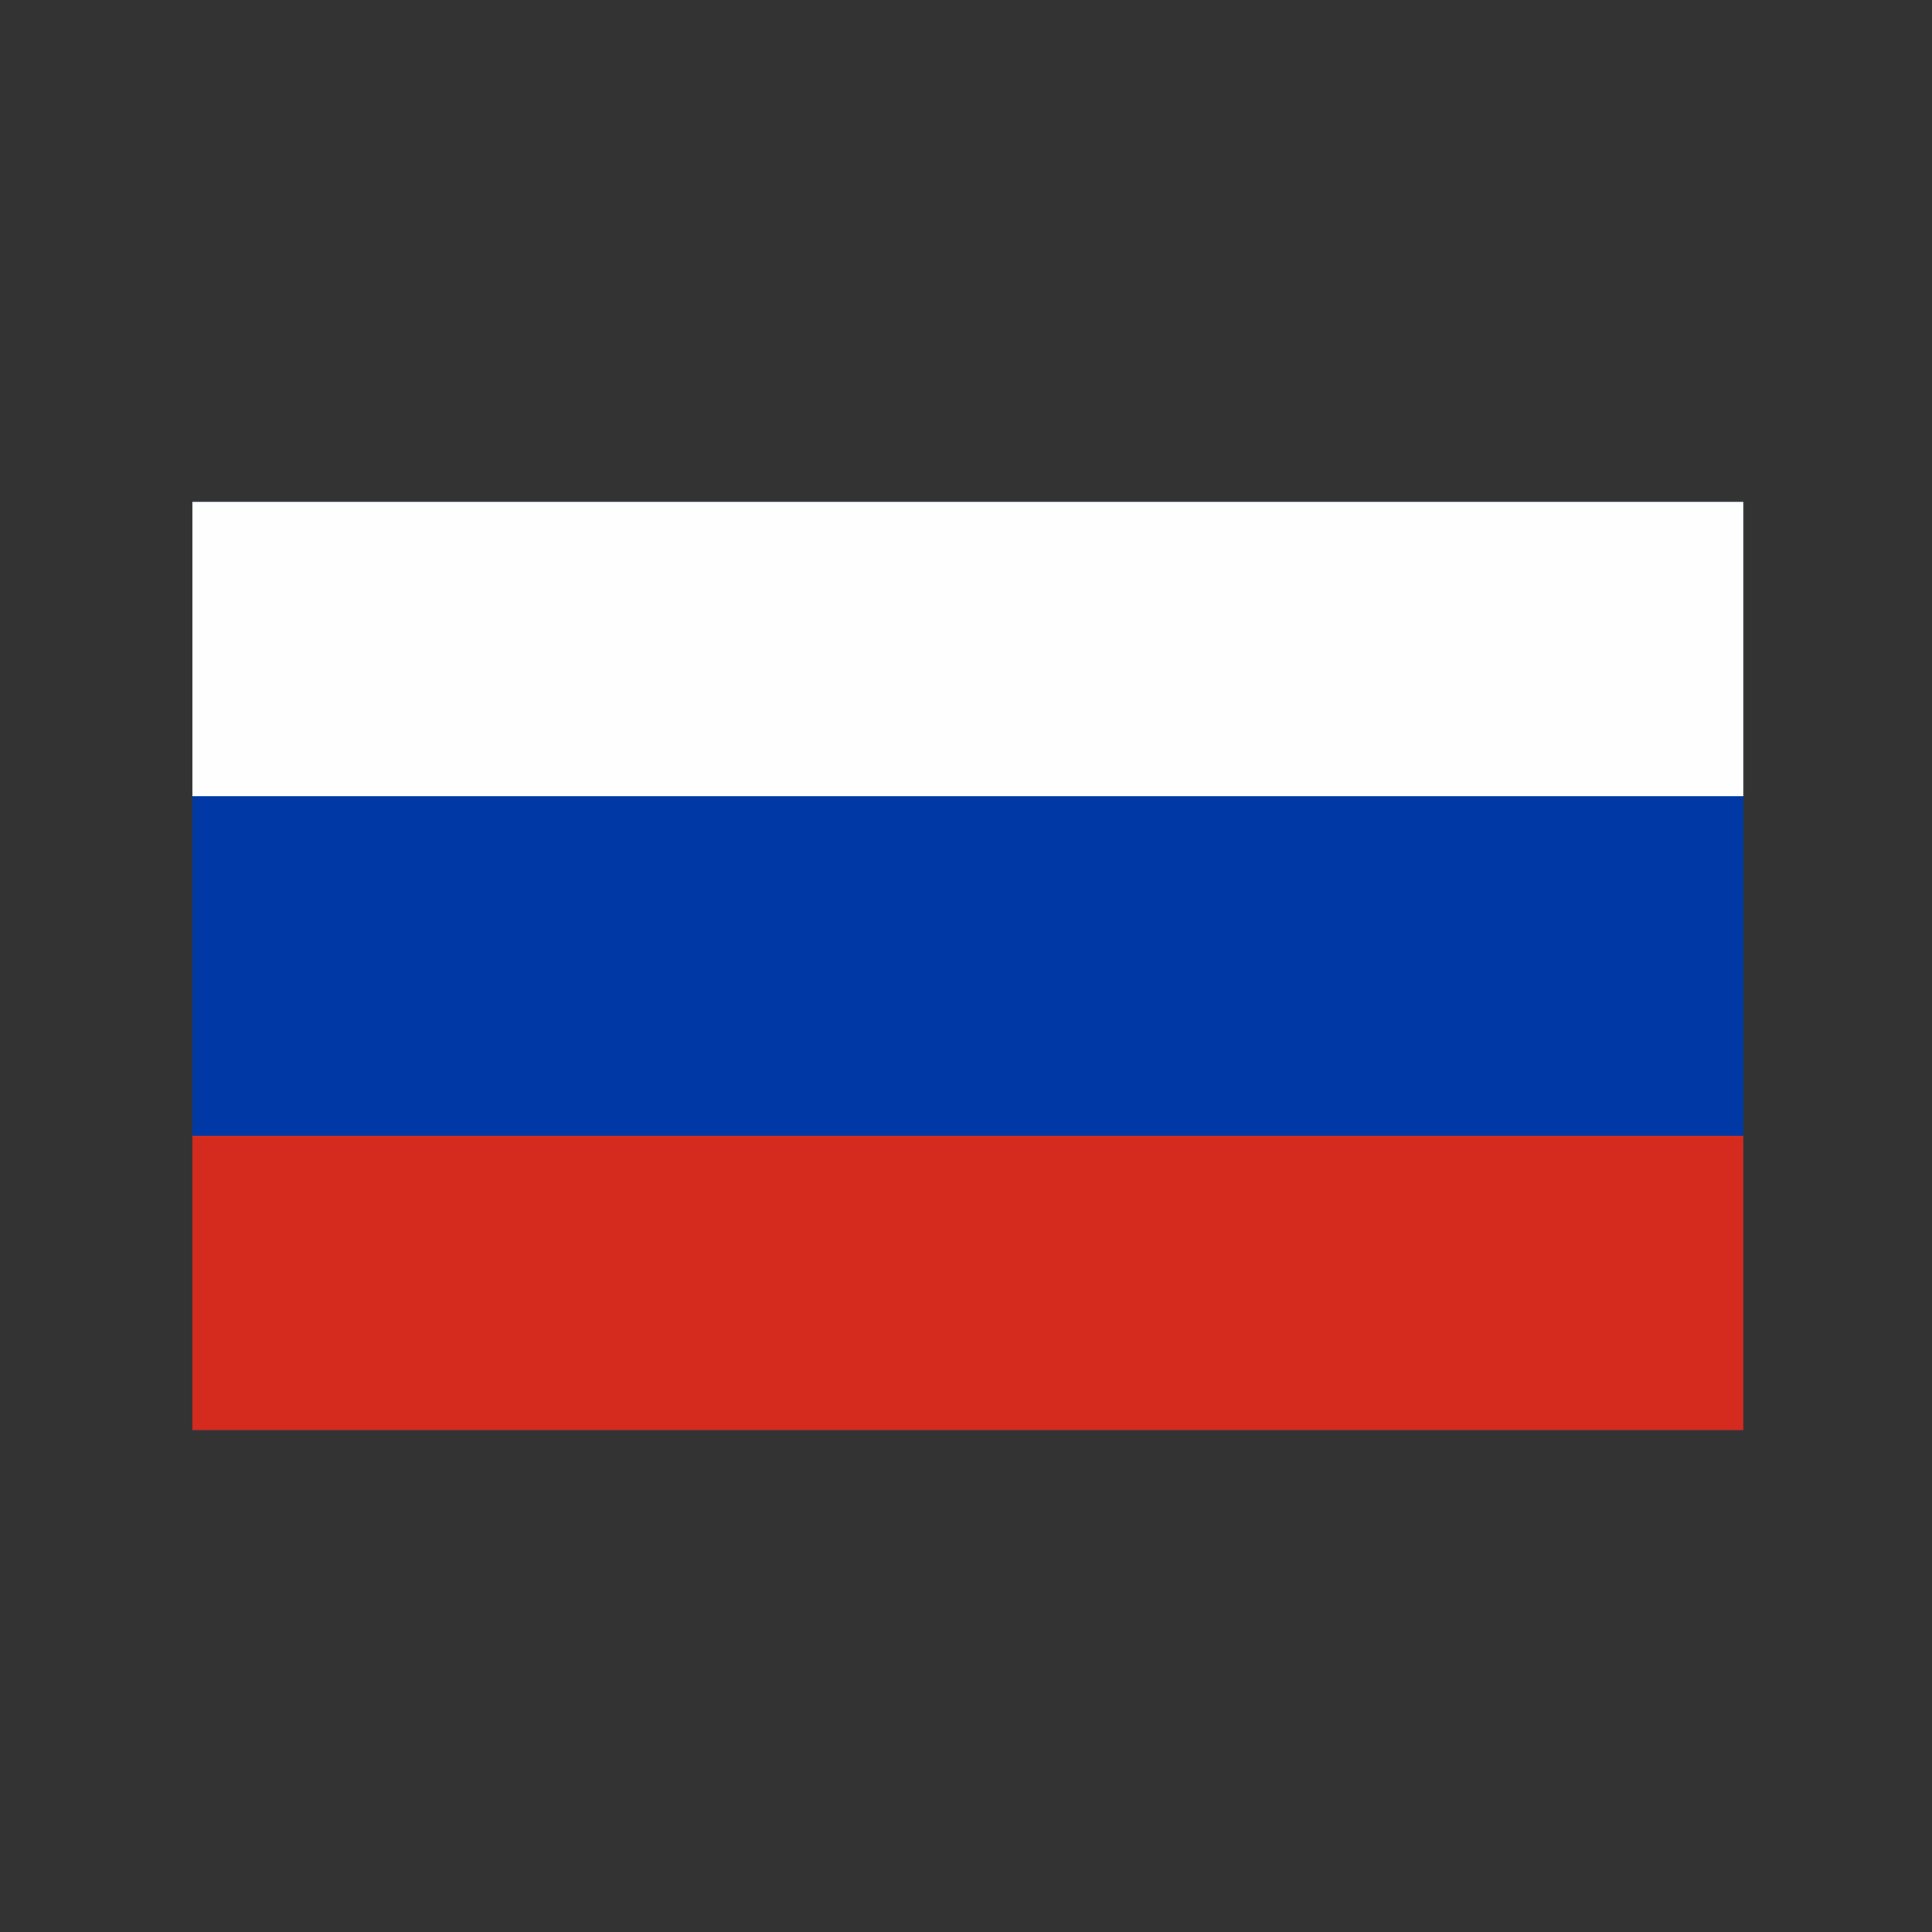
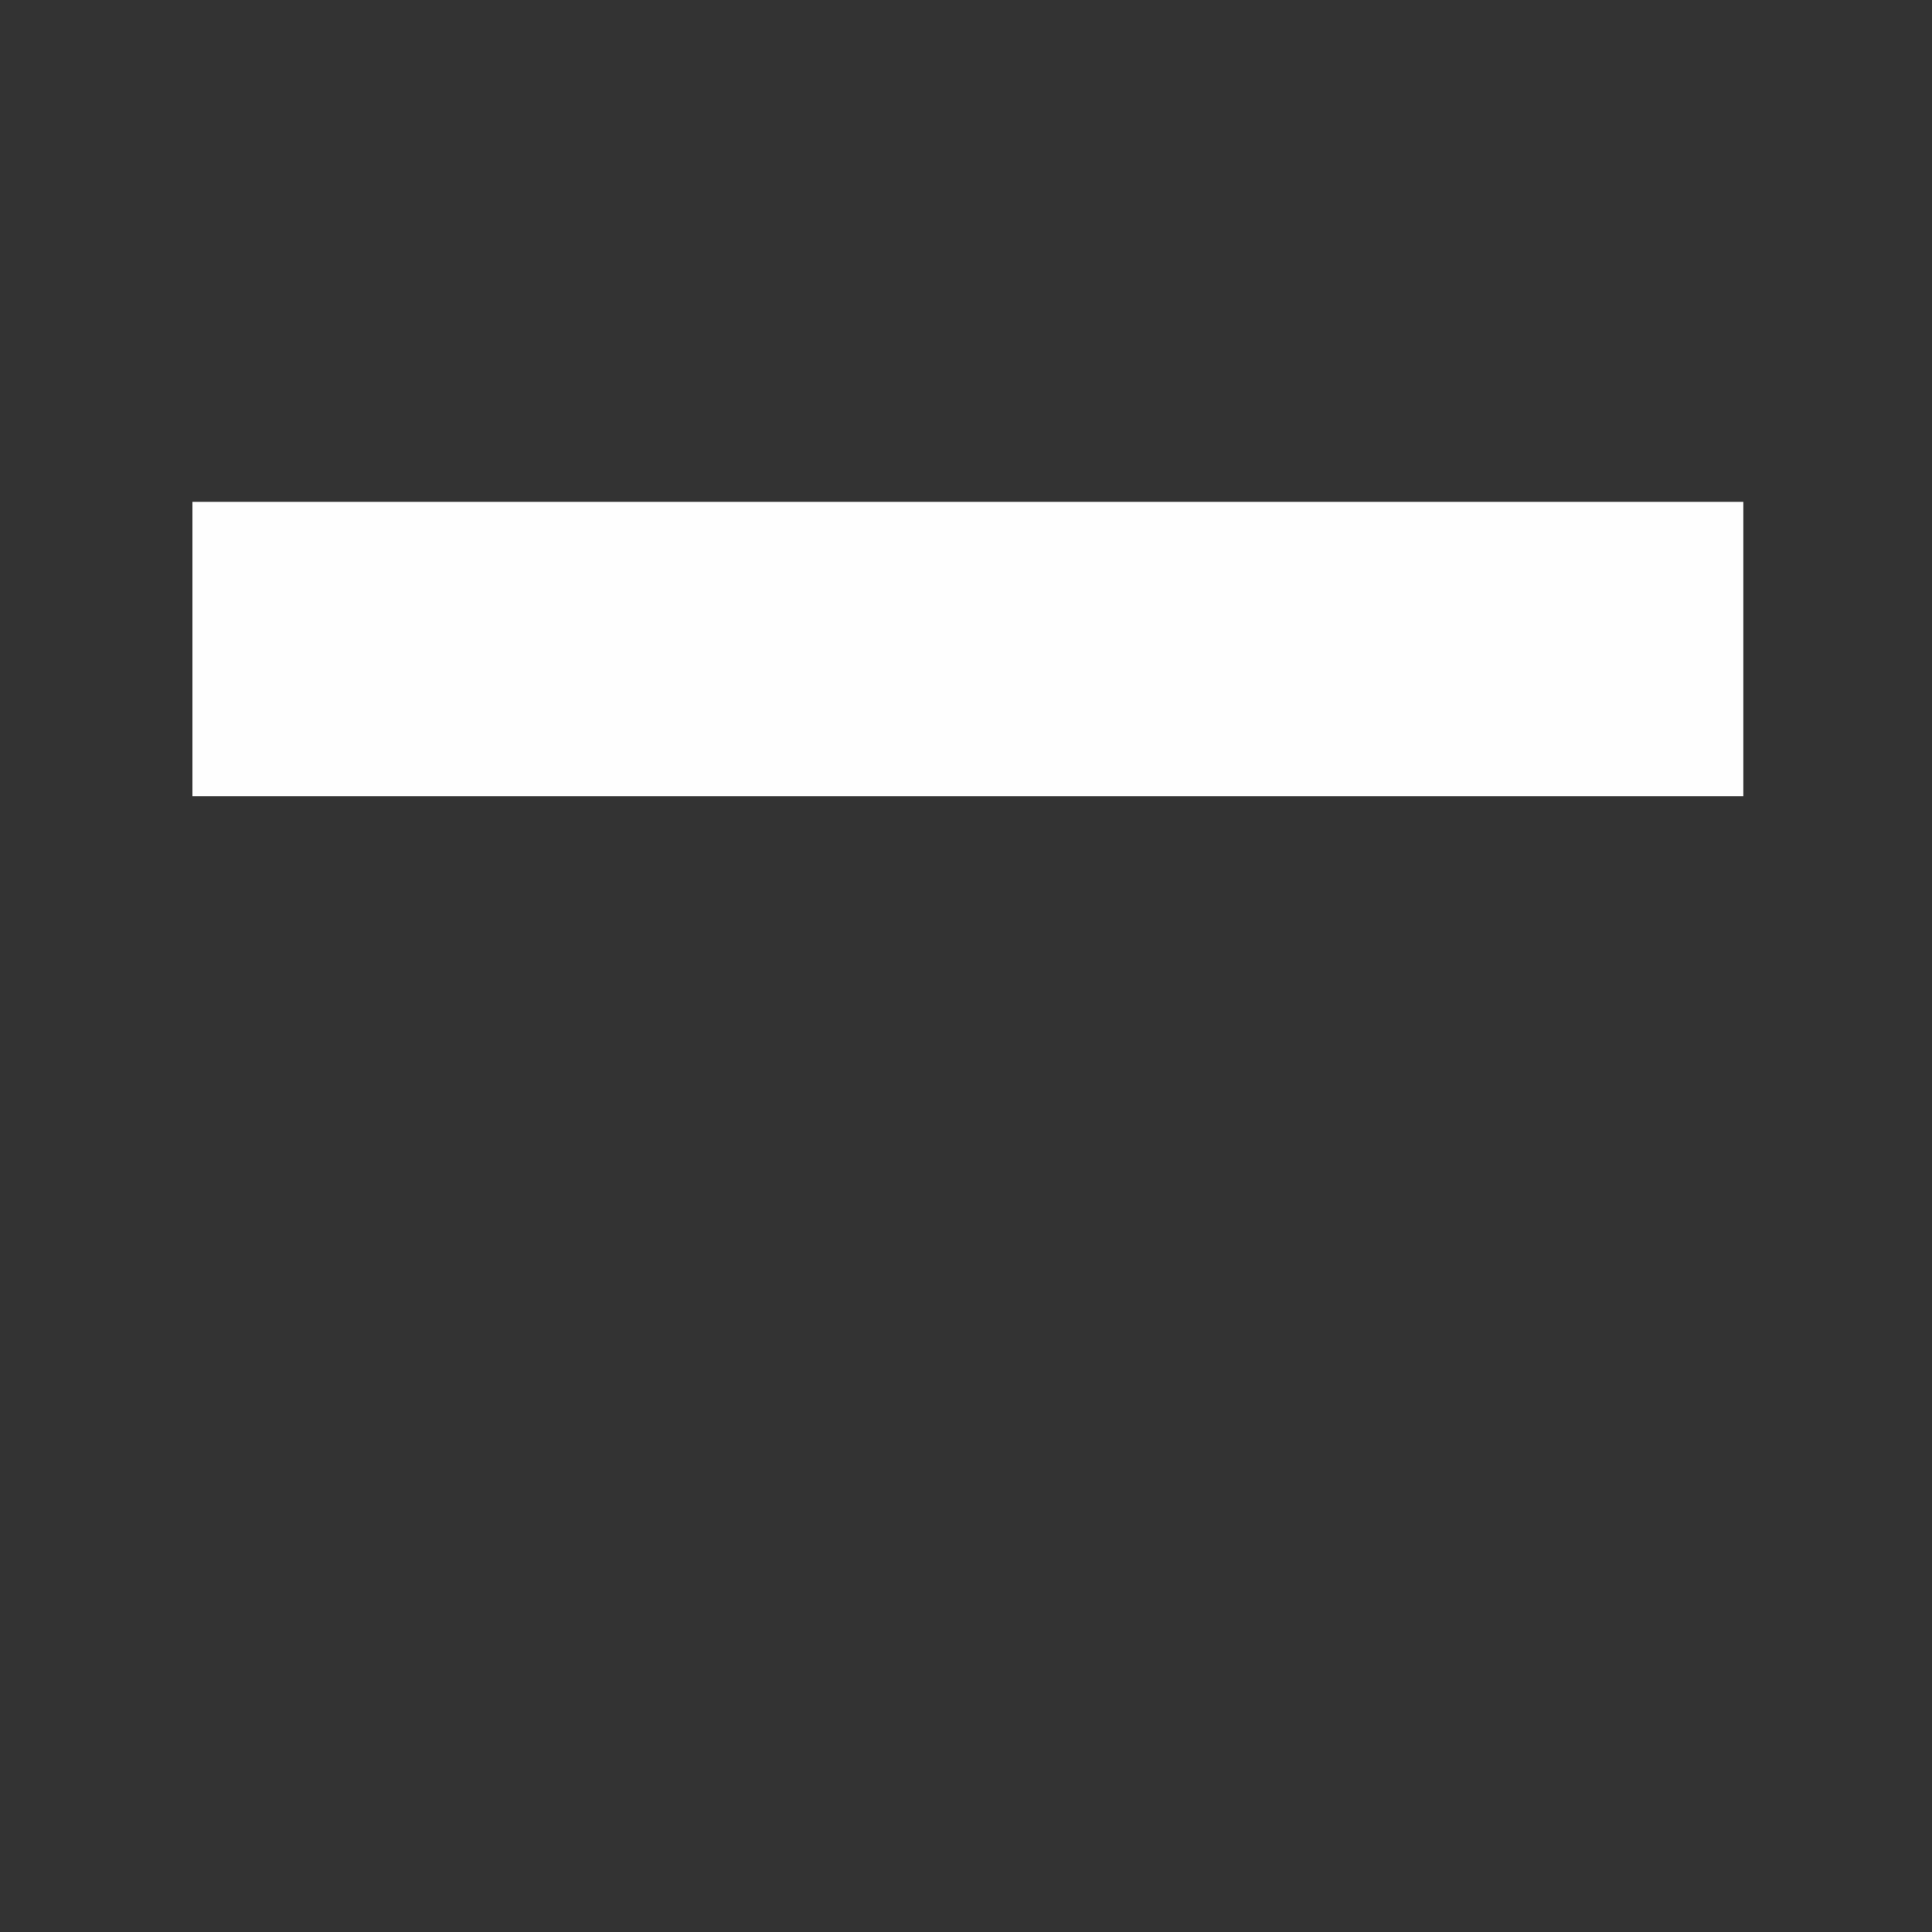
<svg xmlns="http://www.w3.org/2000/svg" width="512" height="512">
  <rect width="100%" height="100%" fill="#333333" stroke="none" />
-   <path d="M0 0 C135.63 0 271.26 0 411 0 C411 81.18 411 162.36 411 246 C275.37 246 139.74 246 0 246 C0 164.82 0 83.64 0 0 Z " fill="#0039A6" transform="translate(51,133)" />
-   <path d="M0 0 C135.63 0 271.26 0 411 0 C411 25.74 411 51.48 411 78 C275.37 78 139.74 78 0 78 C0 52.26 0 26.52 0 0 Z " fill="#D42B1E" transform="translate(51,301)" />
  <path d="M0 0 C135.63 0 271.26 0 411 0 C411 25.74 411 51.48 411 78 C275.37 78 139.74 78 0 78 C0 52.26 0 26.52 0 0 Z " fill="#FEFEFE" transform="translate(51,133)" />
</svg>